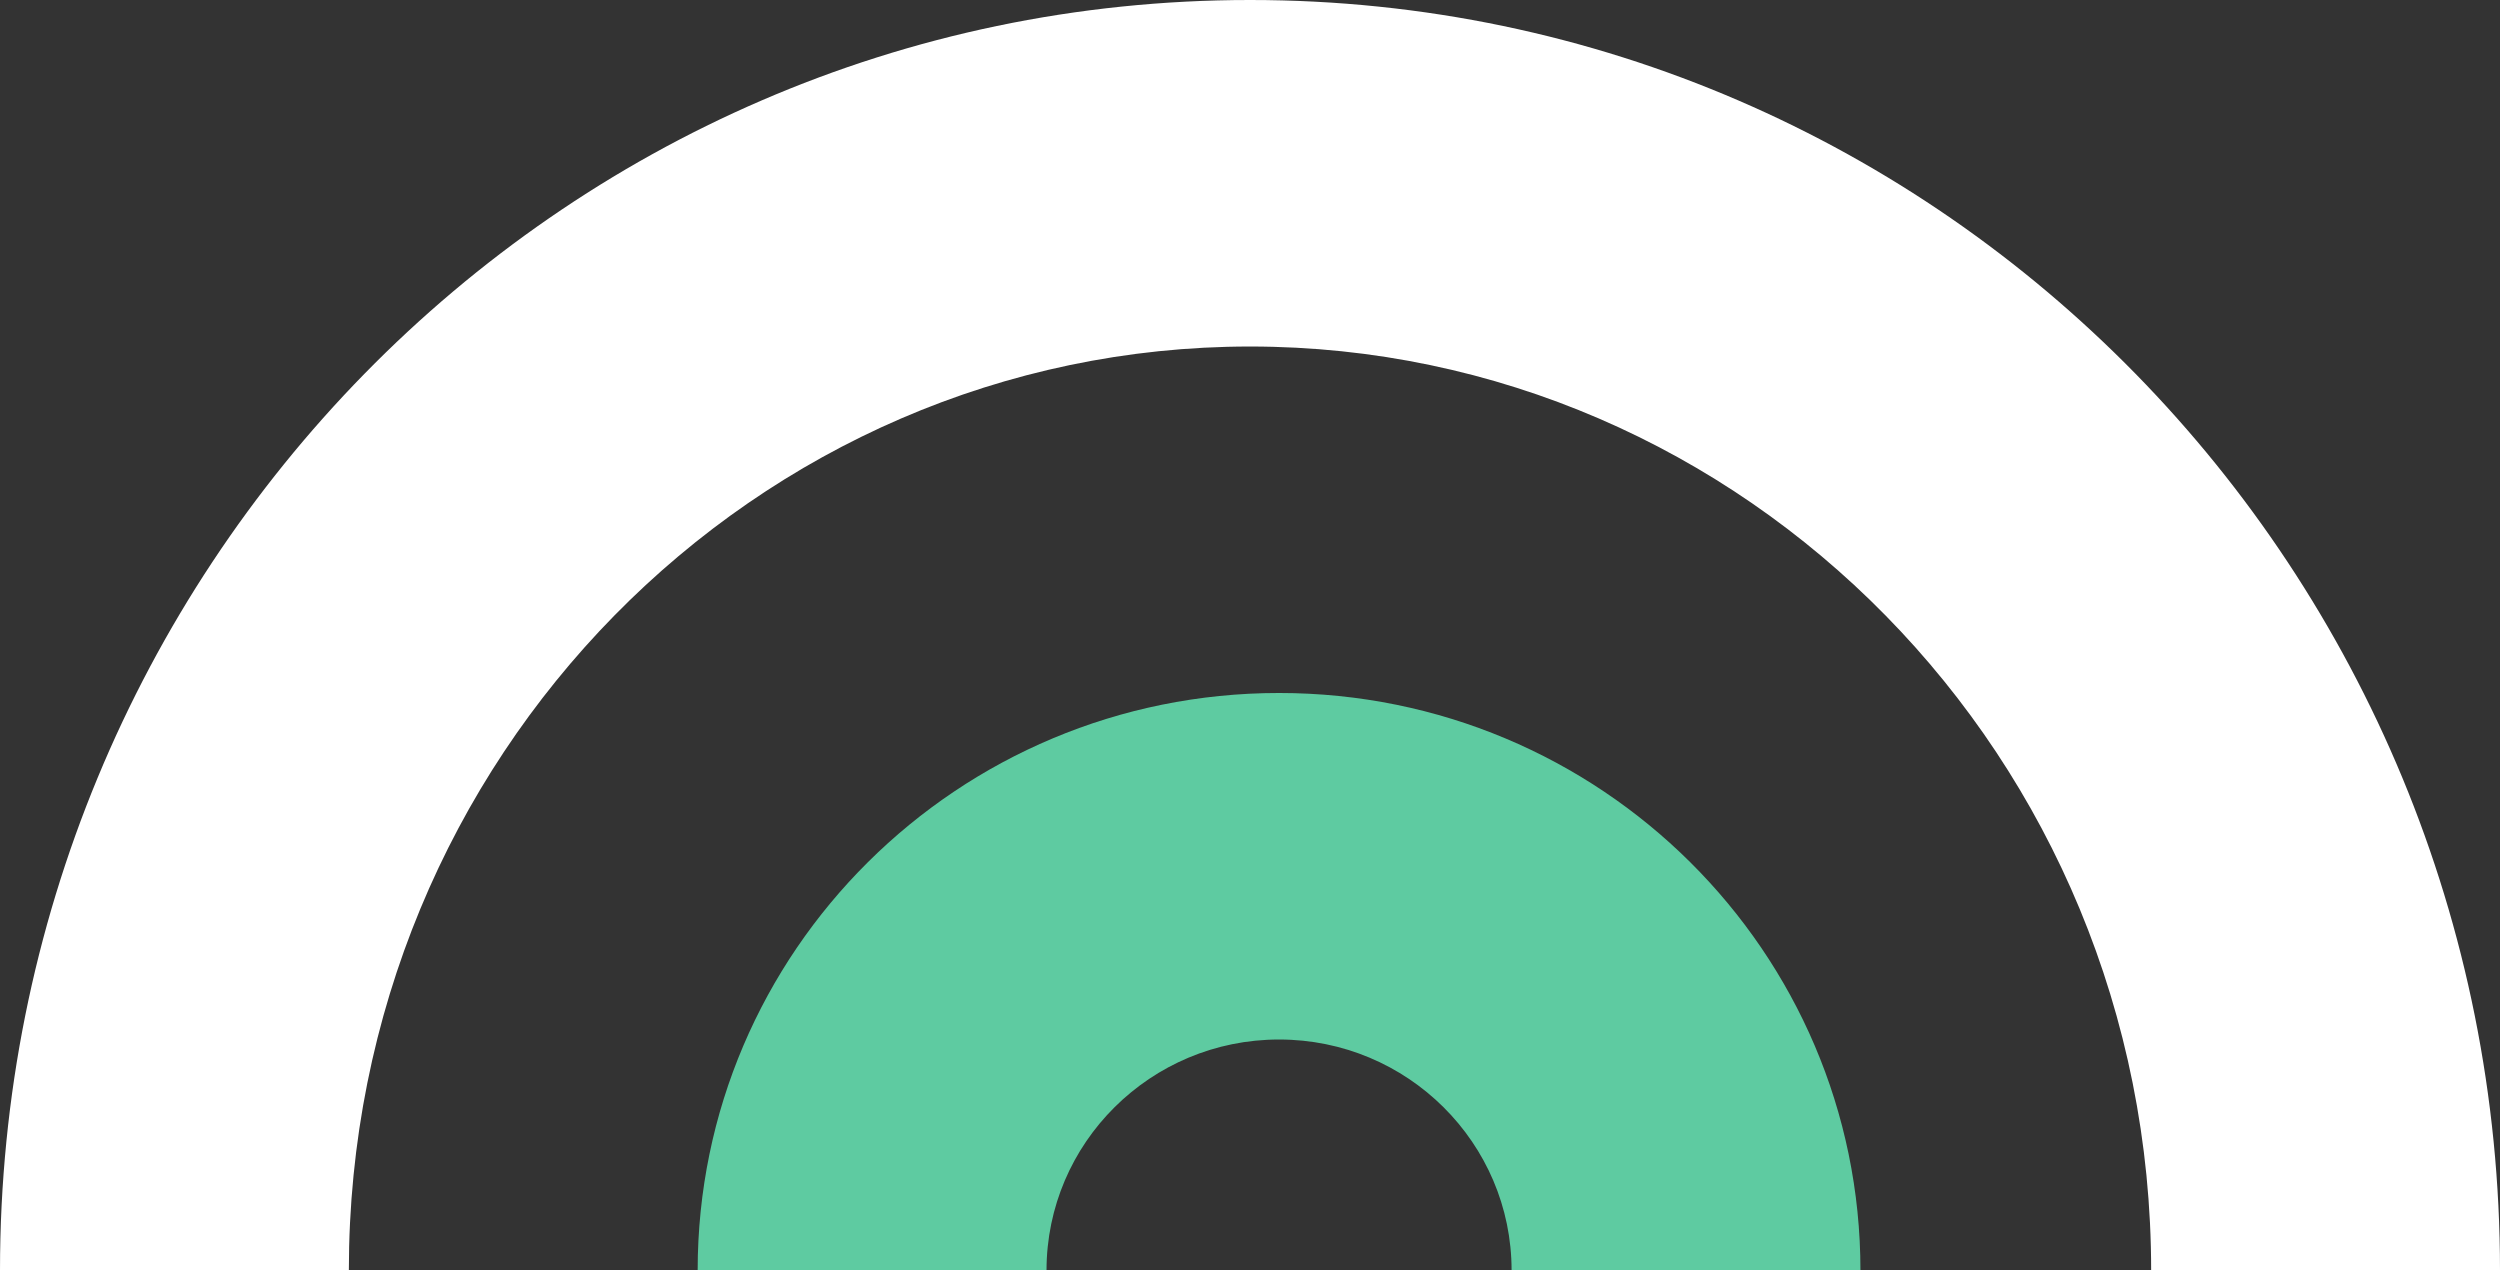
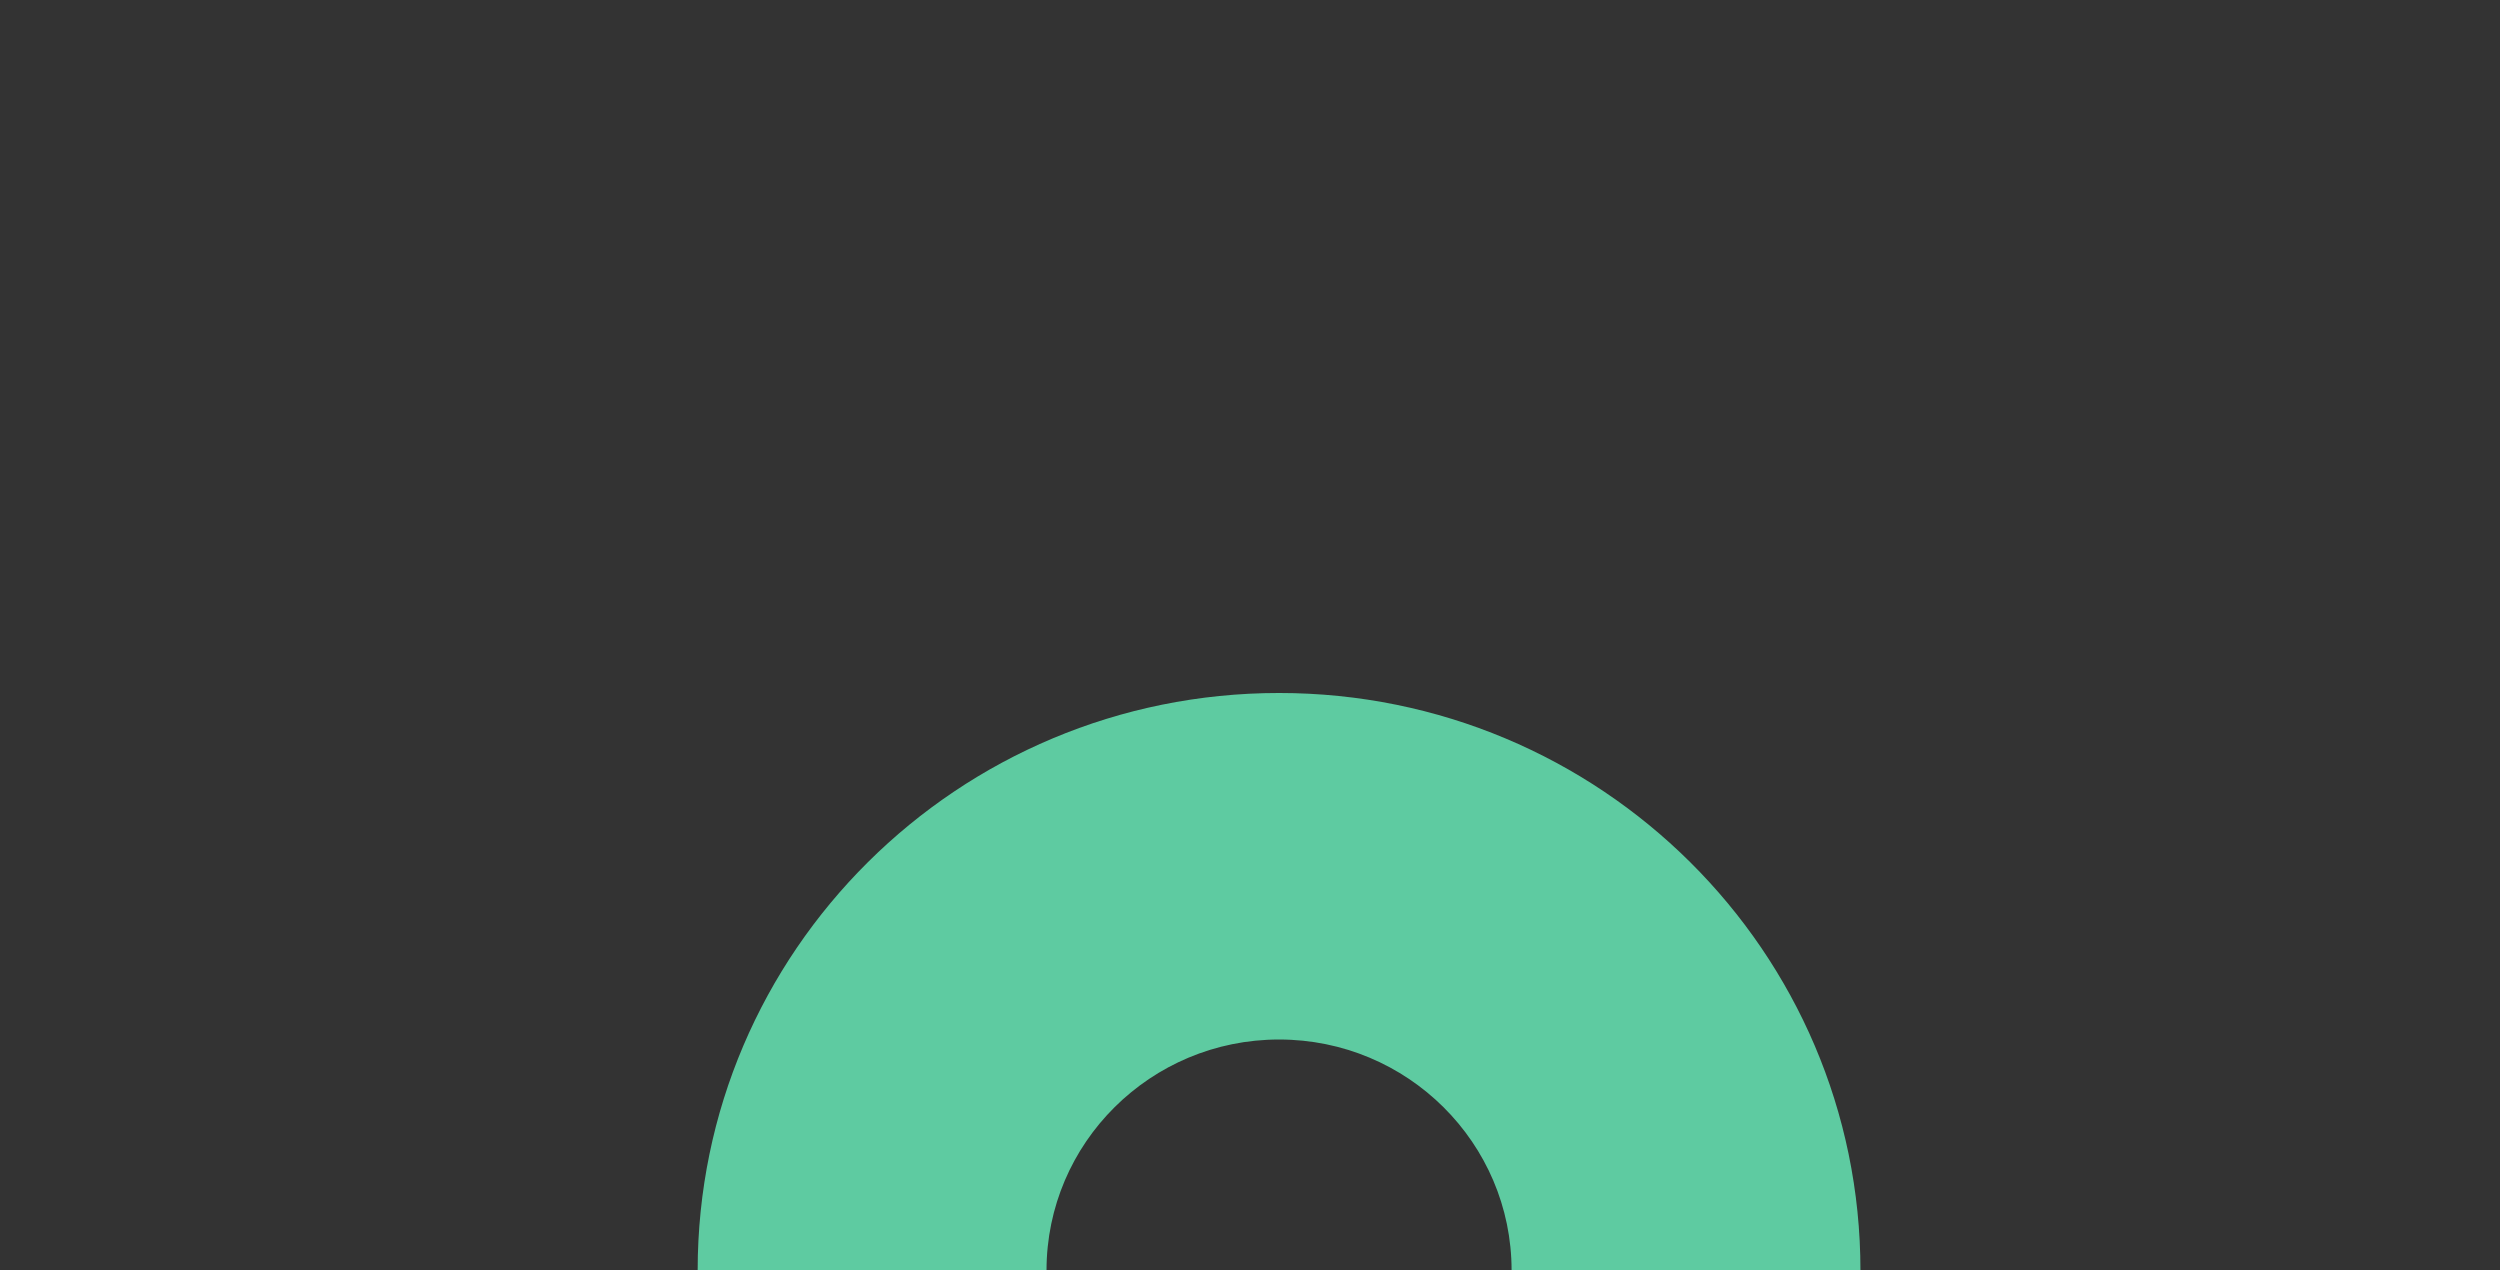
<svg xmlns="http://www.w3.org/2000/svg" fill="none" height="31" viewBox="0 0 61 31" width="61">
  <rect x="0" y="0" width="61" height="31" fill="#333333" stroke="none" />
  <g clip-rule="evenodd" fill-rule="evenodd">
-     <path d="m8.512 31c0-12.559 9.951-22.545 21.988-22.545s21.988 9.987 21.988 22.545h8.512c0-17.014-13.549-31-30.5-31s-30.5 13.986-30.5 31z" fill="#fff" />
    <path d="m25.535 31c0-3.113 2.541-5.636 5.674-5.636s5.674 2.524 5.674 5.636h8.512c0-7.782-6.351-14.091-14.186-14.091s-14.186 6.309-14.186 14.091z" fill="#5ecba1" />
  </g>
</svg>